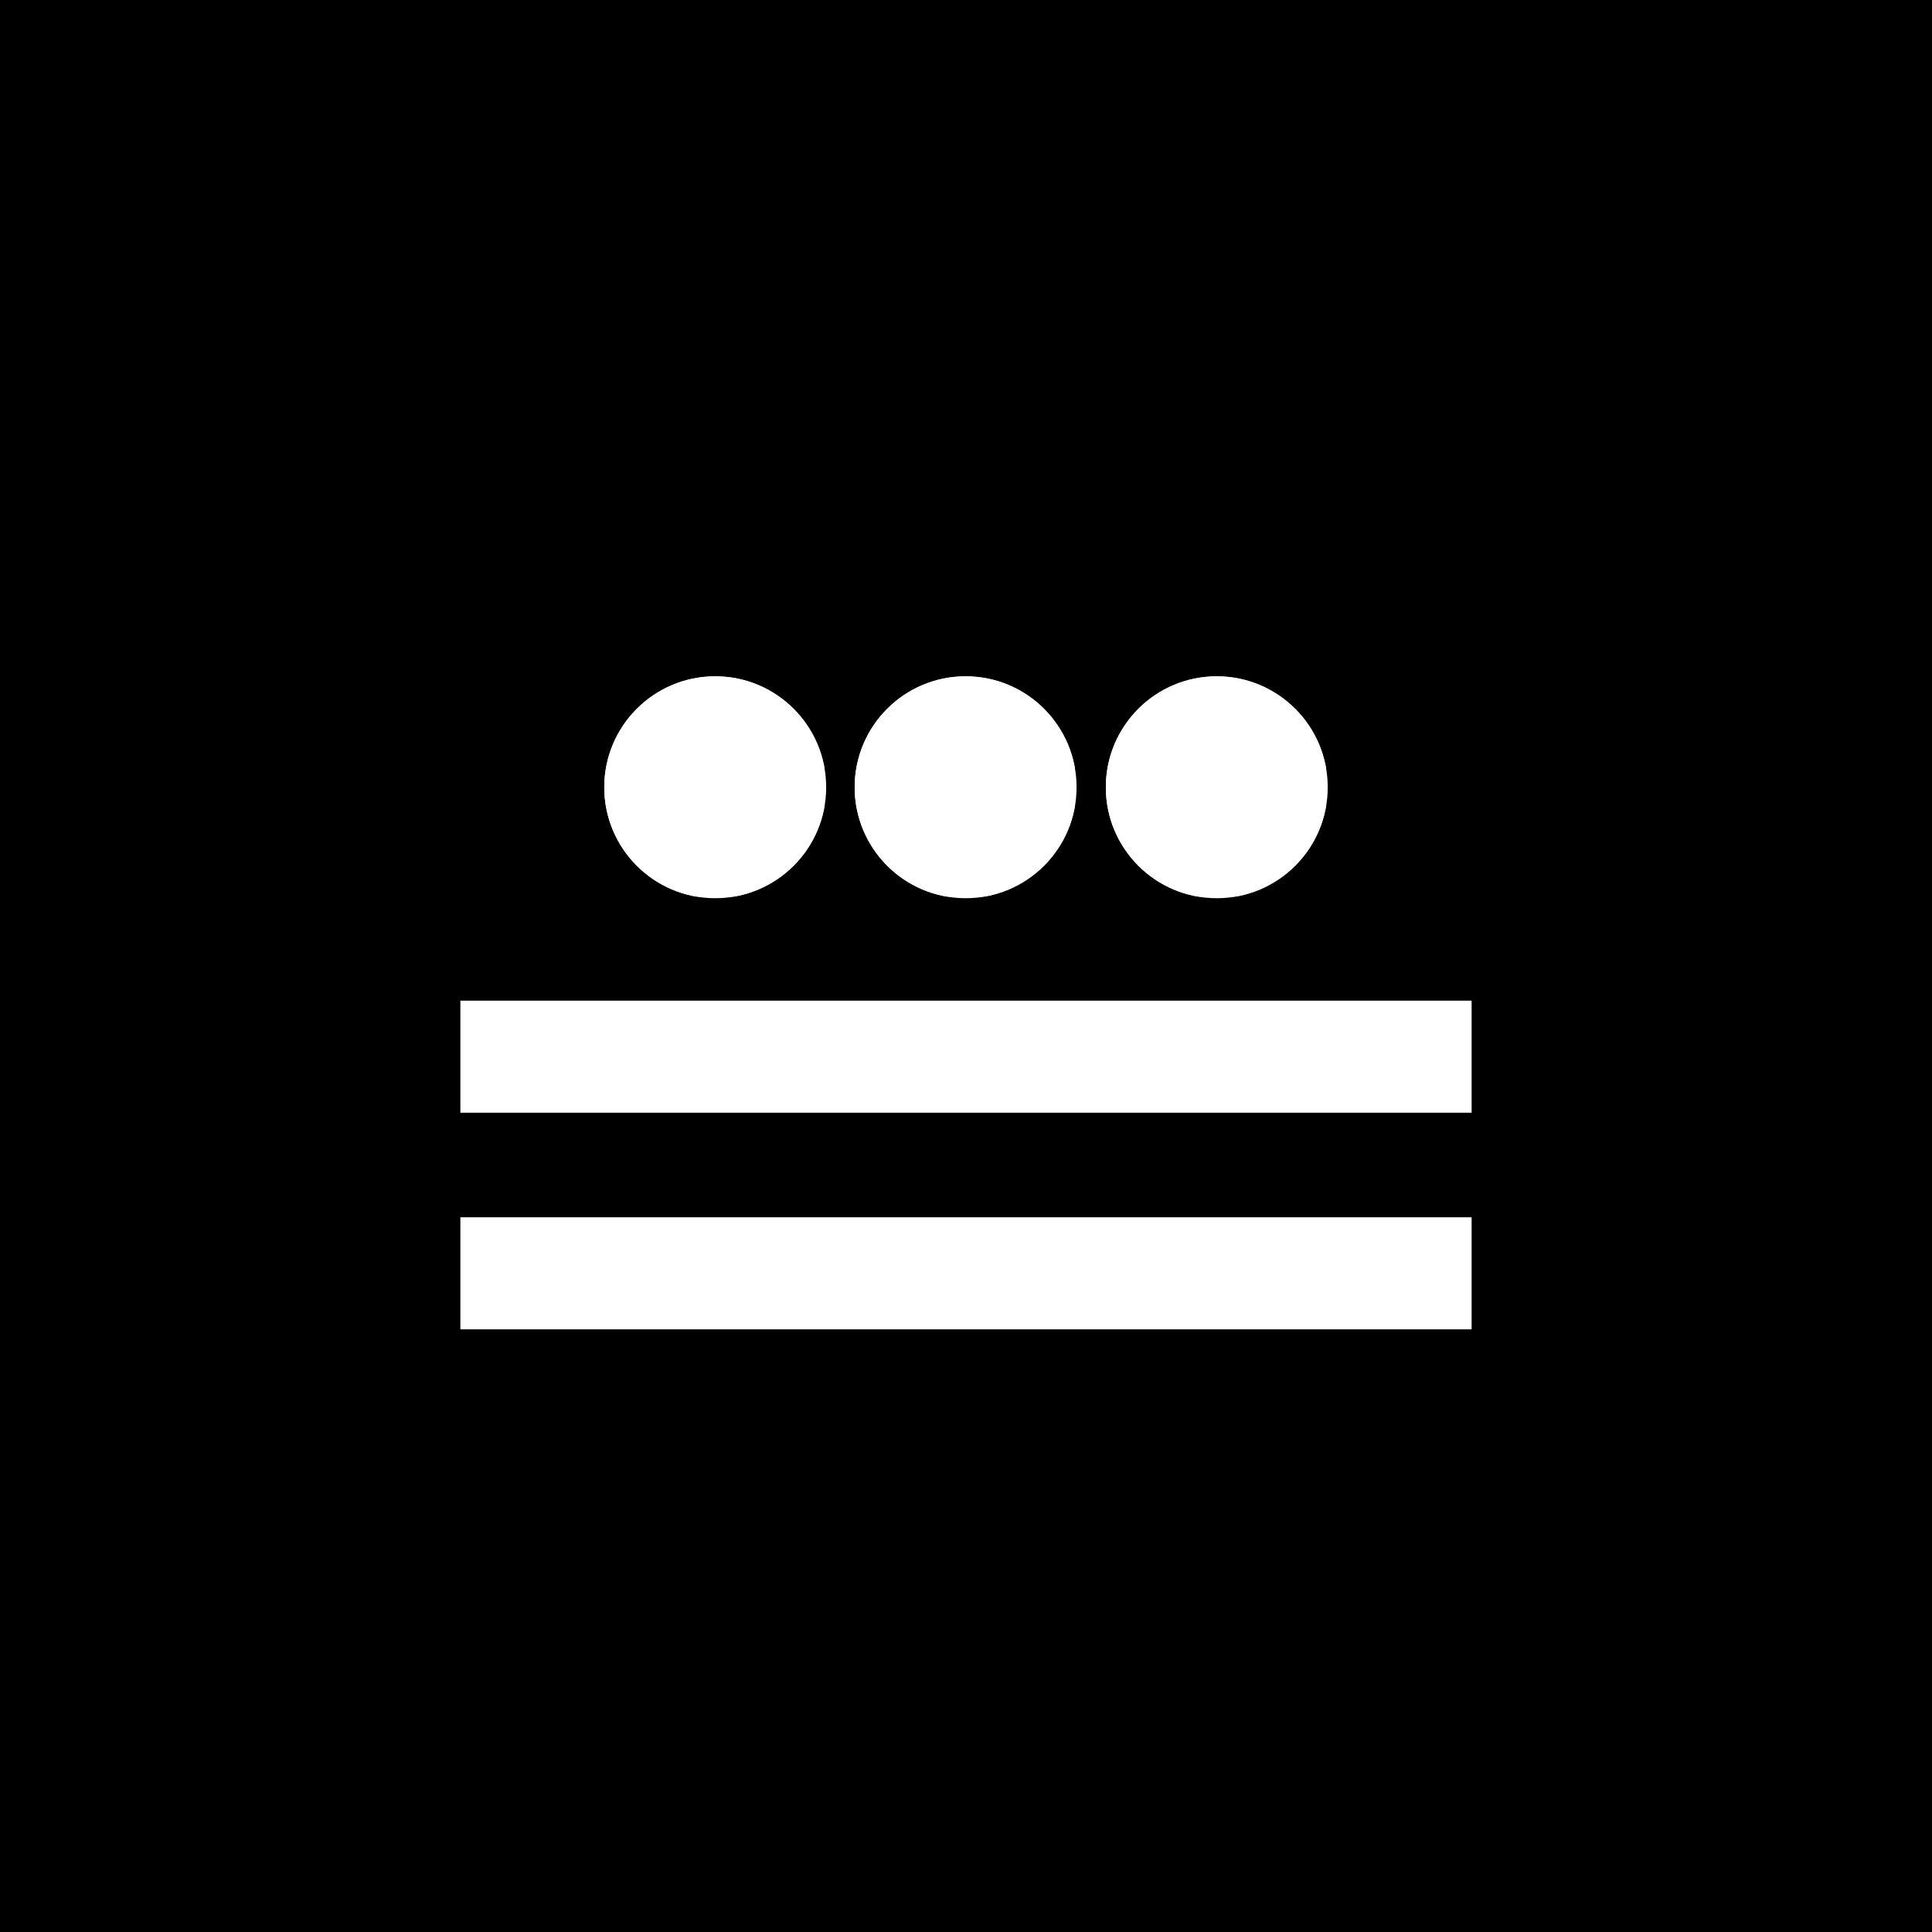
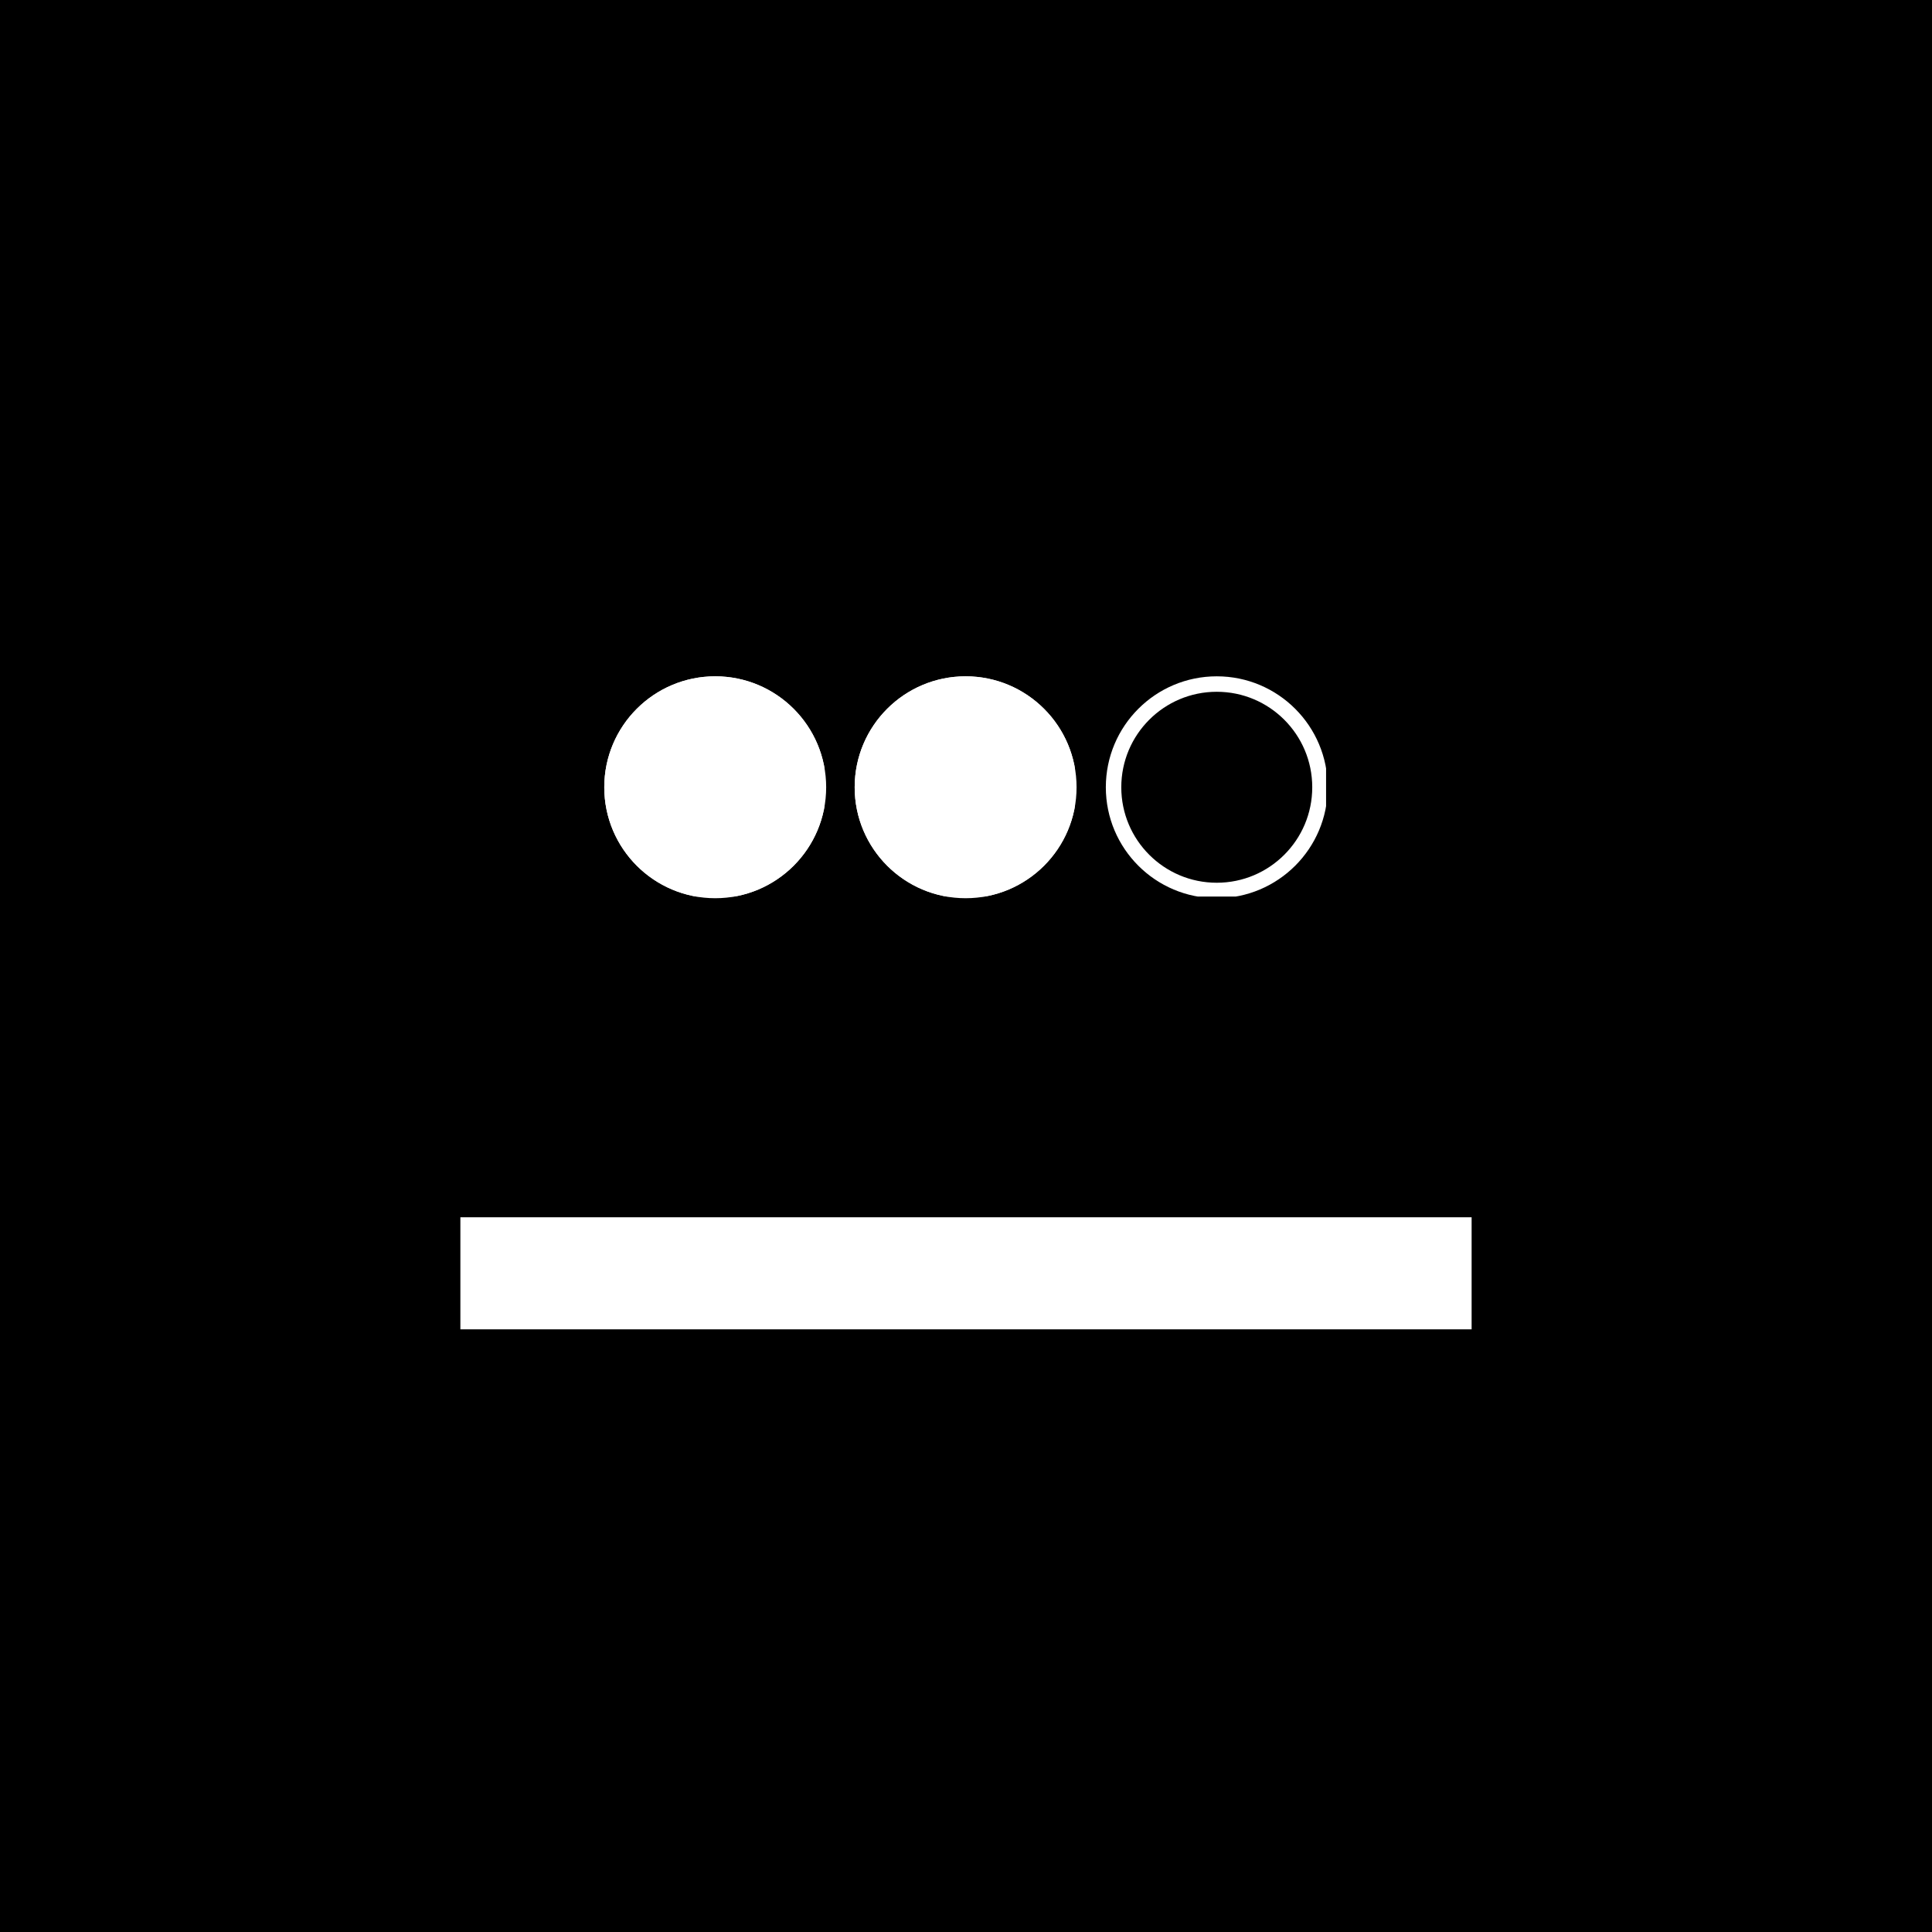
<svg xmlns="http://www.w3.org/2000/svg" width="500" zoomAndPan="magnify" viewBox="0 0 375 375" height="500" preserveAspectRatio="xMidYMid meet" version="1.0">
  <defs>
    <clipPath id="c2eeaf2518">
      <path d="M 117.289 131.273 L 160.359 131.273 L 160.359 174.344 L 117.289 174.344 Z M 117.289 131.273 " clip-rule="nonzero" />
    </clipPath>
    <clipPath id="4c0255f934">
      <path d="M 138.824 131.273 C 126.934 131.273 117.289 140.918 117.289 152.809 C 117.289 164.703 126.934 174.344 138.824 174.344 C 150.719 174.344 160.359 164.703 160.359 152.809 C 160.359 140.918 150.719 131.273 138.824 131.273 Z M 138.824 131.273 " clip-rule="nonzero" />
    </clipPath>
    <clipPath id="b239b0afc1">
      <path d="M 117.289 131.273 L 160.039 131.273 L 160.039 174.023 L 117.289 174.023 Z M 117.289 131.273 " clip-rule="nonzero" />
    </clipPath>
    <clipPath id="5a97e60638">
      <path d="M 138.824 131.273 C 126.93 131.273 117.289 140.914 117.289 152.809 C 117.289 164.699 126.93 174.34 138.824 174.34 C 150.715 174.34 160.355 164.699 160.355 152.809 C 160.355 140.914 150.715 131.273 138.824 131.273 Z M 138.824 131.273 " clip-rule="nonzero" />
    </clipPath>
    <clipPath id="e0375b0578">
      <path d="M 165.891 131.273 L 208.961 131.273 L 208.961 174.344 L 165.891 174.344 Z M 165.891 131.273 " clip-rule="nonzero" />
    </clipPath>
    <clipPath id="0436fbe698">
      <path d="M 187.426 131.273 C 175.531 131.273 165.891 140.918 165.891 152.809 C 165.891 164.703 175.531 174.344 187.426 174.344 C 199.32 174.344 208.961 164.703 208.961 152.809 C 208.961 140.918 199.32 131.273 187.426 131.273 Z M 187.426 131.273 " clip-rule="nonzero" />
    </clipPath>
    <clipPath id="e93f84ec58">
      <path d="M 165.891 131.273 L 208.641 131.273 L 208.641 174.023 L 165.891 174.023 Z M 165.891 131.273 " clip-rule="nonzero" />
    </clipPath>
    <clipPath id="3682777f36">
      <path d="M 187.426 131.273 C 175.531 131.273 165.891 140.914 165.891 152.809 C 165.891 164.699 175.531 174.34 187.426 174.34 C 199.316 174.34 208.957 164.699 208.957 152.809 C 208.957 140.914 199.316 131.273 187.426 131.273 Z M 187.426 131.273 " clip-rule="nonzero" />
    </clipPath>
    <clipPath id="ac61f2ee63">
      <path d="M 214.641 131.273 L 257.711 131.273 L 257.711 174.344 L 214.641 174.344 Z M 214.641 131.273 " clip-rule="nonzero" />
    </clipPath>
    <clipPath id="b71d675032">
      <path d="M 236.176 131.273 C 224.281 131.273 214.641 140.918 214.641 152.809 C 214.641 164.703 224.281 174.344 236.176 174.344 C 248.066 174.344 257.711 164.703 257.711 152.809 C 257.711 140.918 248.066 131.273 236.176 131.273 Z M 236.176 131.273 " clip-rule="nonzero" />
    </clipPath>
    <clipPath id="355beb54f0">
      <path d="M 214.641 131.273 L 257.391 131.273 L 257.391 174.023 L 214.641 174.023 Z M 214.641 131.273 " clip-rule="nonzero" />
    </clipPath>
    <clipPath id="da694e9c33">
      <path d="M 236.172 131.273 C 224.281 131.273 214.641 140.914 214.641 152.809 C 214.641 164.699 224.281 174.34 236.172 174.34 C 248.066 174.34 257.707 164.699 257.707 152.809 C 257.707 140.914 248.066 131.273 236.172 131.273 Z M 236.172 131.273 " clip-rule="nonzero" />
    </clipPath>
  </defs>
  <rect x="-37.5" width="450" fill="#ffffff" y="-37.5" height="450" fill-opacity="1" />
  <rect x="-37.5" width="450" fill="#000000" y="-37.5" height="450" fill-opacity="1" />
  <path stroke-linecap="butt" transform="matrix(0.75, 0, 0, 0.75, 89.36, 236.275)" fill="none" stroke-linejoin="miter" d="M -0.001 14.498 L 261.707 14.498 " stroke="#ffffff" stroke-width="29" stroke-opacity="1" stroke-miterlimit="4" />
-   <path stroke-linecap="butt" transform="matrix(0.75, 0, 0, 0.75, 89.36, 194.227)" fill="none" stroke-linejoin="miter" d="M -0.001 14.5 L 261.707 14.5 " stroke="#ffffff" stroke-width="29" stroke-opacity="1" stroke-miterlimit="4" />
  <g clip-path="url(#c2eeaf2518)">
    <g clip-path="url(#4c0255f934)">
      <path fill="#ffffff" d="M 117.289 131.273 L 160.359 131.273 L 160.359 174.344 L 117.289 174.344 Z M 117.289 131.273 " fill-opacity="1" fill-rule="nonzero" />
    </g>
  </g>
  <g clip-path="url(#b239b0afc1)">
    <g clip-path="url(#5a97e60638)">
      <path stroke-linecap="butt" transform="matrix(0.75, 0, 0, 0.75, 117.29, 131.275)" fill="none" stroke-linejoin="miter" d="M 28.712 -0.002 C 12.853 -0.002 -0.002 12.852 -0.002 28.712 C -0.002 44.566 12.853 57.42 28.712 57.42 C 44.566 57.42 57.42 44.566 57.42 28.712 C 57.42 12.852 44.566 -0.002 28.712 -0.002 Z M 28.712 -0.002 " stroke="#ffffff" stroke-width="8" stroke-opacity="1" stroke-miterlimit="4" />
    </g>
  </g>
  <g clip-path="url(#e0375b0578)">
    <g clip-path="url(#0436fbe698)">
      <path fill="#ffffff" d="M 165.891 131.273 L 208.961 131.273 L 208.961 174.344 L 165.891 174.344 Z M 165.891 131.273 " fill-opacity="1" fill-rule="nonzero" />
    </g>
  </g>
  <g clip-path="url(#e93f84ec58)">
    <g clip-path="url(#3682777f36)">
      <path stroke-linecap="butt" transform="matrix(0.75, 0, 0, 0.75, 165.891, 131.275)" fill="none" stroke-linejoin="miter" d="M 28.713 -0.002 C 12.853 -0.002 -0.001 12.852 -0.001 28.712 C -0.001 44.566 12.853 57.42 28.713 57.42 C 44.567 57.42 57.421 44.566 57.421 28.712 C 57.421 12.852 44.567 -0.002 28.713 -0.002 Z M 28.713 -0.002 " stroke="#ffffff" stroke-width="8" stroke-opacity="1" stroke-miterlimit="4" />
    </g>
  </g>
  <g clip-path="url(#ac61f2ee63)">
    <g clip-path="url(#b71d675032)">
-       <path fill="#ffffff" d="M 214.641 131.273 L 257.711 131.273 L 257.711 174.344 L 214.641 174.344 Z M 214.641 131.273 " fill-opacity="1" fill-rule="nonzero" />
-     </g>
+       </g>
  </g>
  <g clip-path="url(#355beb54f0)">
    <g clip-path="url(#da694e9c33)">
      <path stroke-linecap="butt" transform="matrix(0.75, 0, 0, 0.75, 214.639, 131.275)" fill="none" stroke-linejoin="miter" d="M 28.71 -0.002 C 12.856 -0.002 0.002 12.852 0.002 28.712 C 0.002 44.566 12.856 57.42 28.71 57.42 C 44.569 57.42 57.423 44.566 57.423 28.712 C 57.423 12.852 44.569 -0.002 28.71 -0.002 Z M 28.71 -0.002 " stroke="#ffffff" stroke-width="8" stroke-opacity="1" stroke-miterlimit="4" />
    </g>
  </g>
</svg>